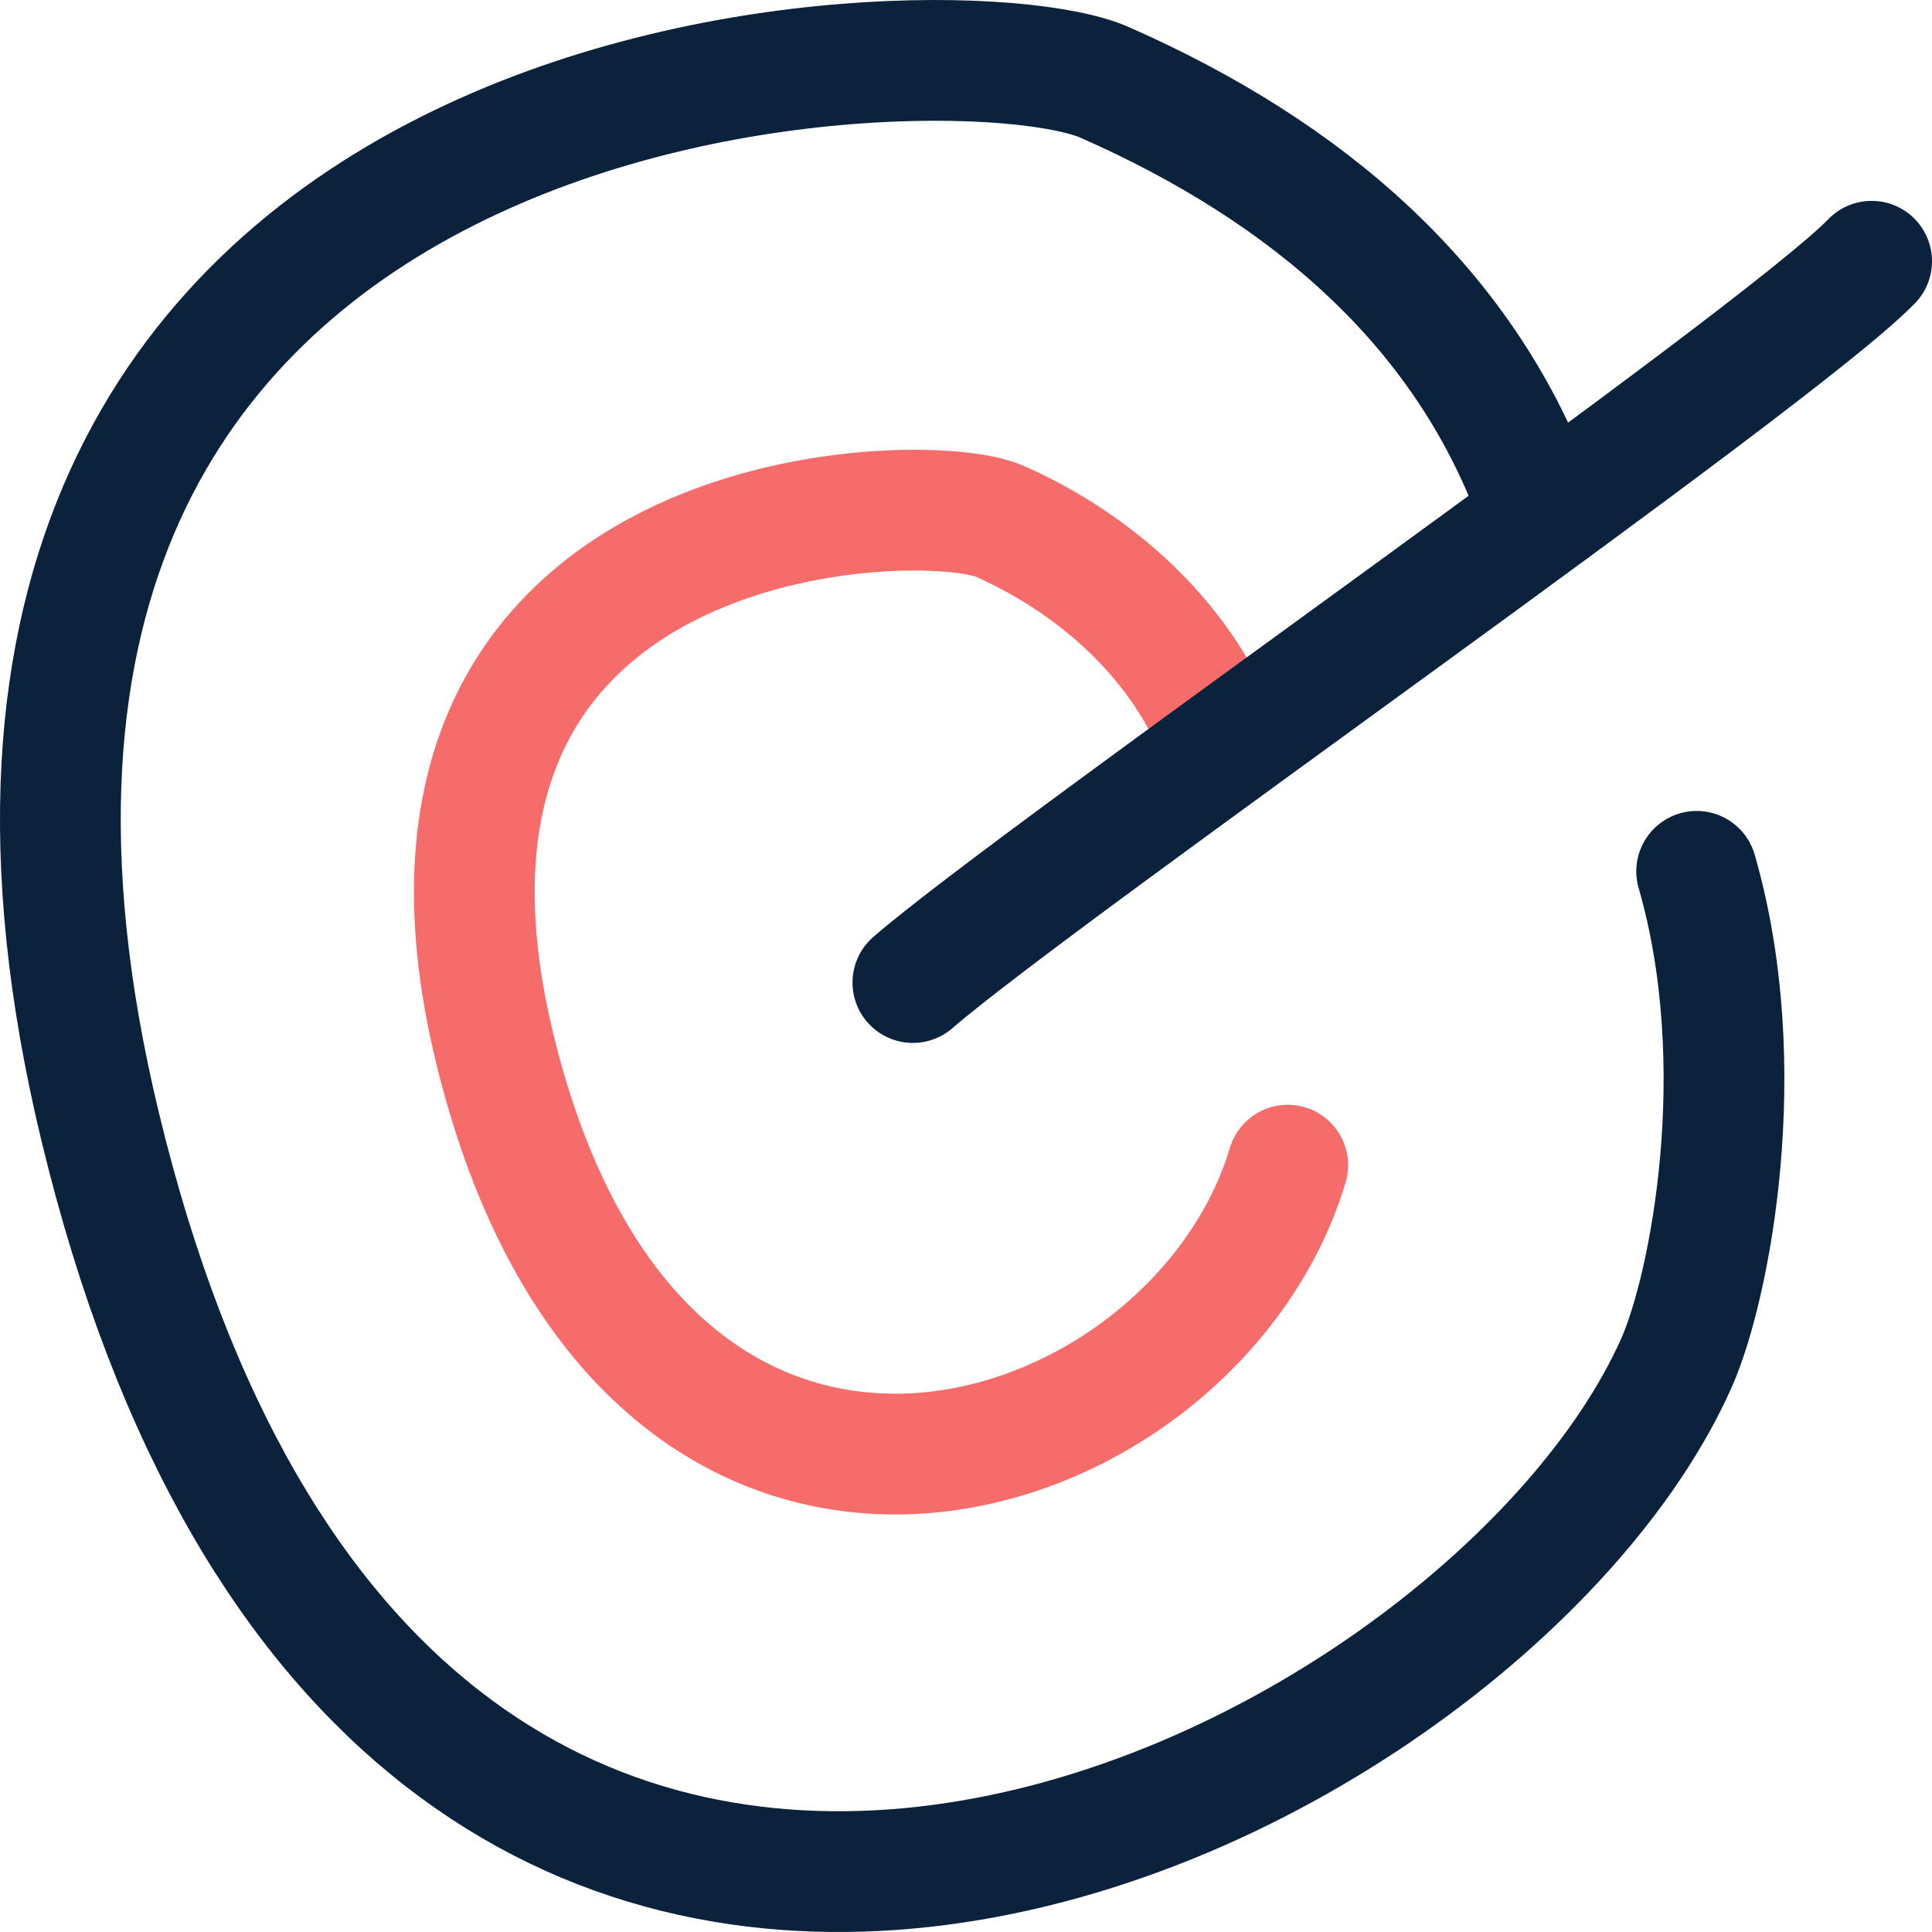
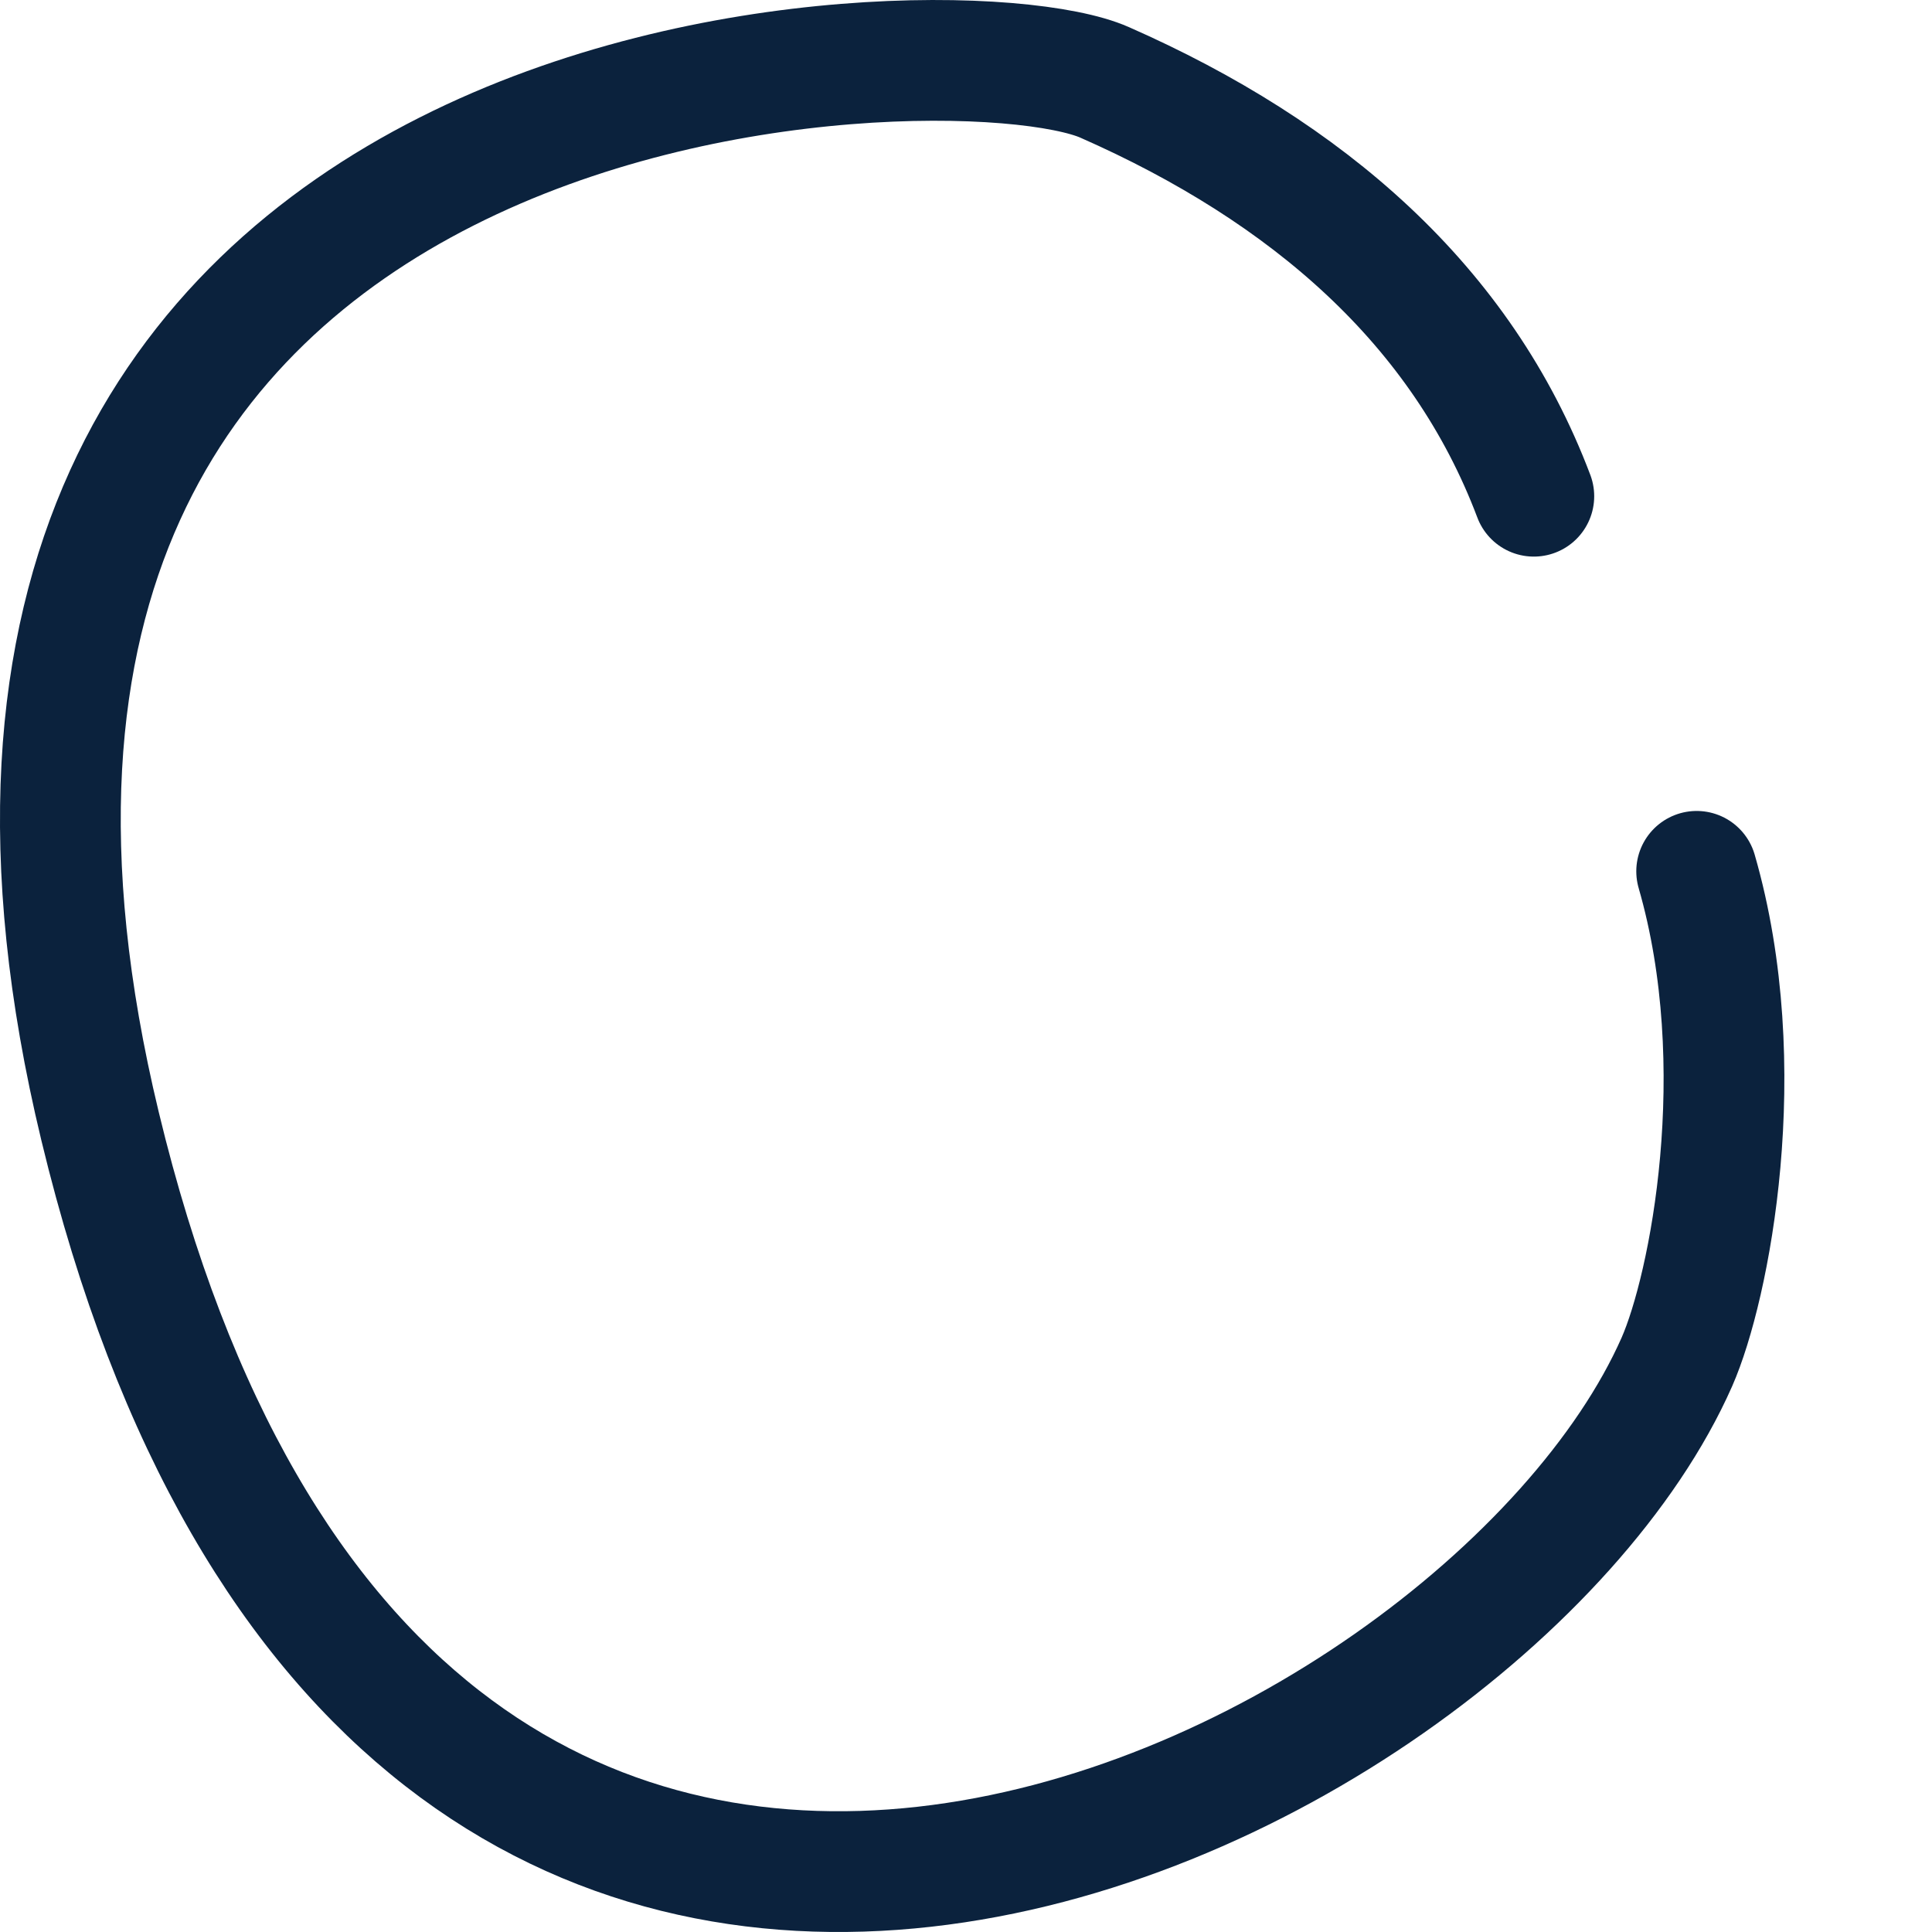
<svg xmlns="http://www.w3.org/2000/svg" width="32" height="32" viewBox="0 0 32 32" fill="none">
  <path d="M25.405 8.219C24.212 5.058 21.659 2.846 18.297 1.365C15.744 0.236 -2.674 0.67 1.656 18.649C6.507 38.787 24.516 29.928 27.774 22.559C28.318 21.322 29.038 17.674 28.102 14.432" stroke="#0B223D" stroke-width="2" stroke-linecap="round" stroke-linejoin="round" />
-   <path d="M20.217 12.283C19.616 10.693 18.248 9.384 16.559 8.634C15.27 8.065 6.009 8.282 8.186 17.331C10.628 27.463 19.76 24.537 21.329 19.299" stroke="#F66C6B" stroke-width="2" stroke-linecap="round" stroke-linejoin="round" />
-   <path d="M15.12 16.274C17.201 14.468 29.415 5.962 31 4.327" stroke="#0B223D" stroke-width="2" stroke-linecap="round" stroke-linejoin="round" />
</svg>